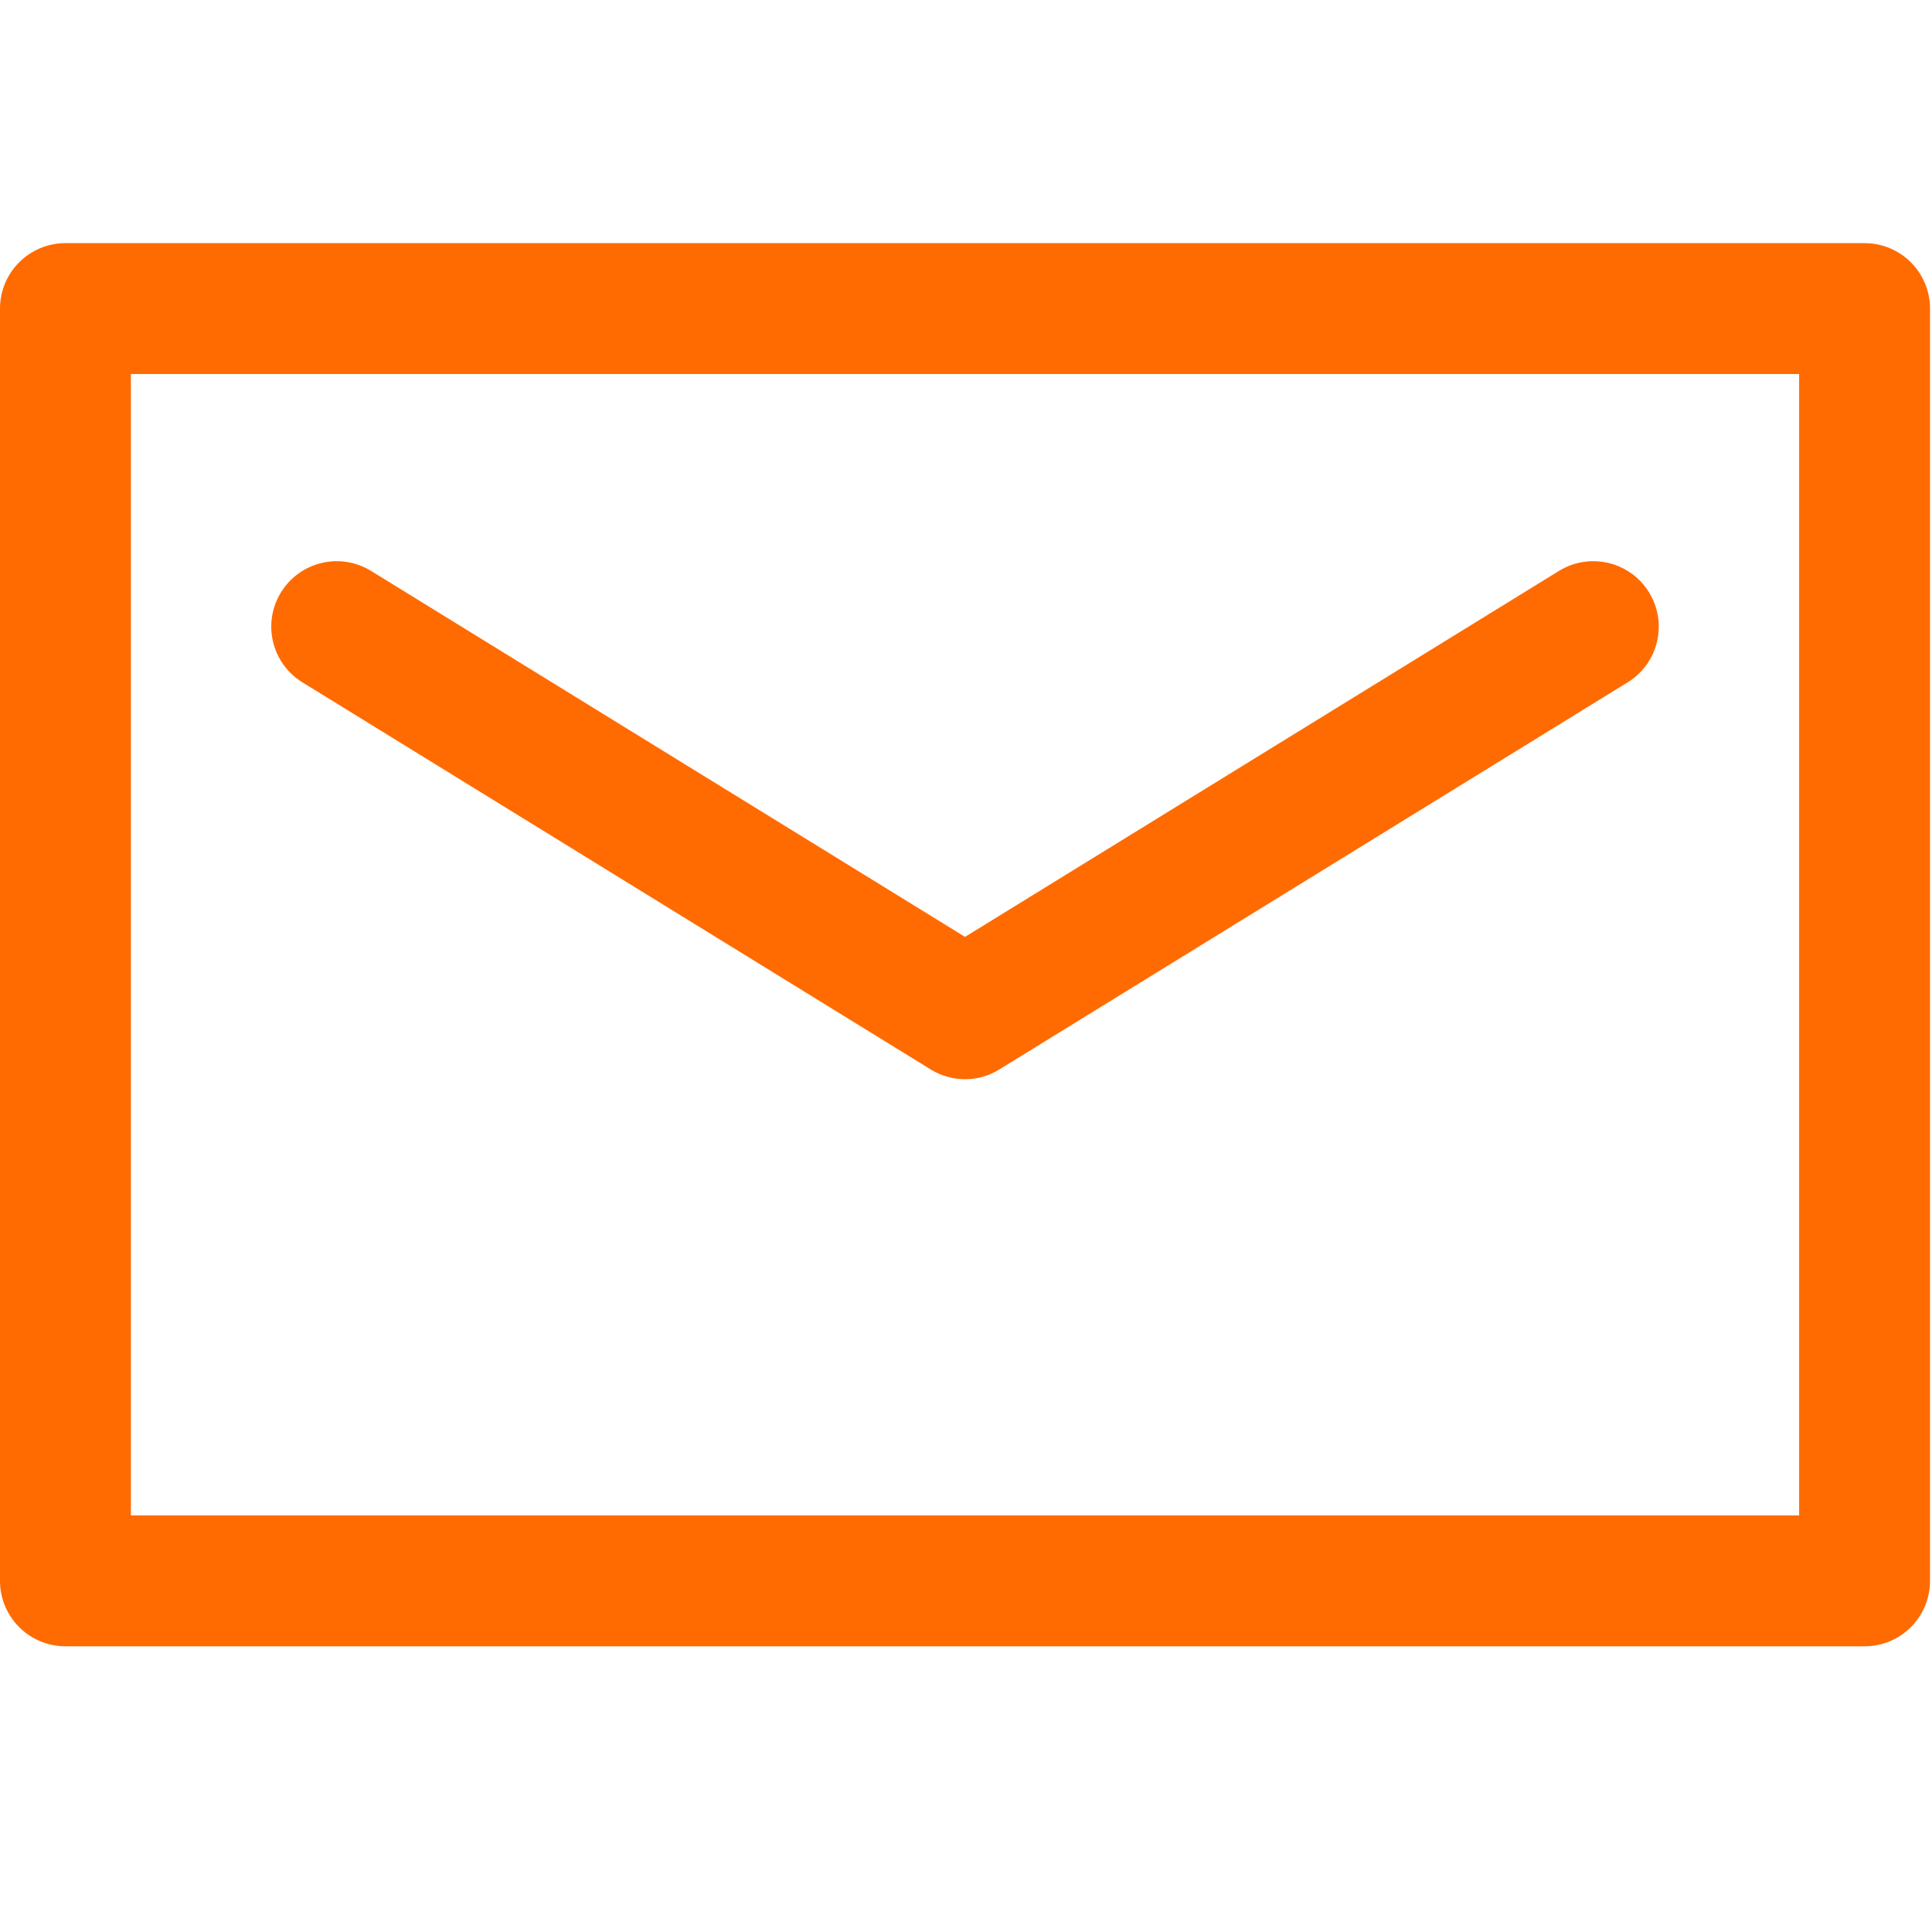
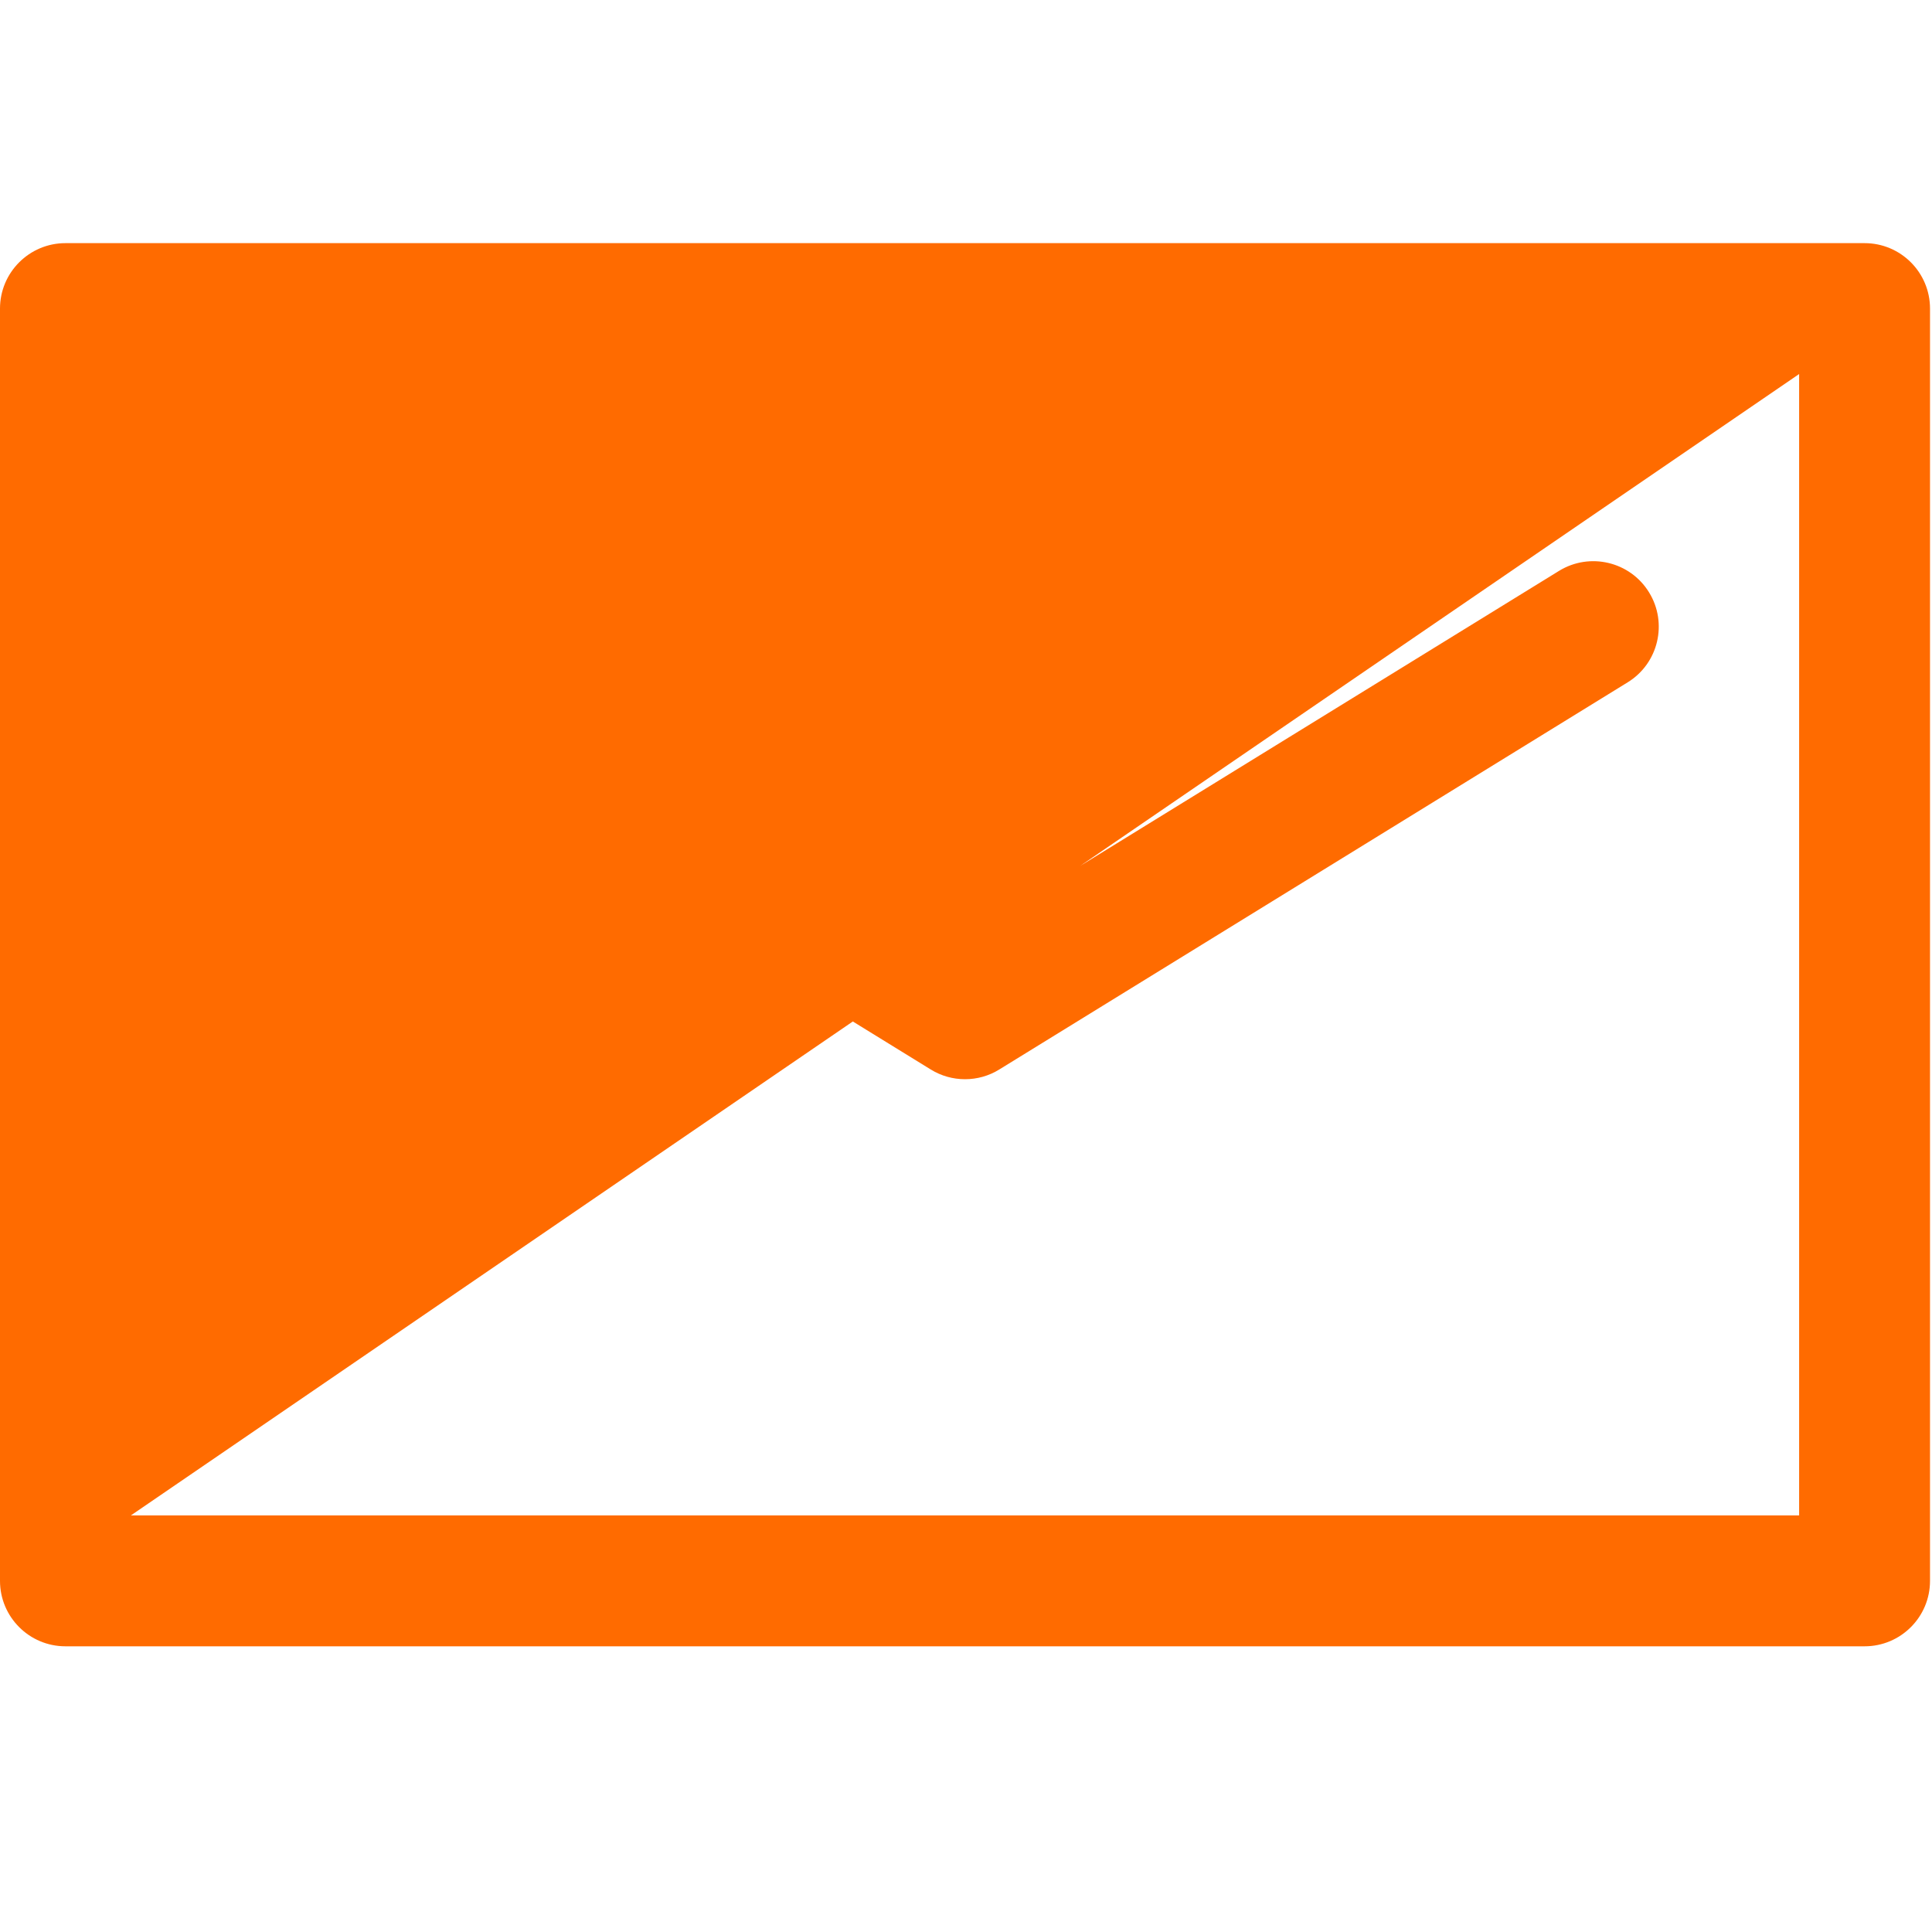
<svg xmlns="http://www.w3.org/2000/svg" width="40px" height="40px" viewBox="0 0 40 40" version="1.1">
  <g stroke="none" stroke-width="1" fill="none" fill-rule="evenodd">
    <g transform="translate(0, 5)" fill="#ff6b00" fill-rule="nonzero">
-       <path d="M38.604,0.034 C39.353,0.034 39.959,0.641 39.959,1.389 L39.959,27.73 C39.959,28.478 39.353,29.085 38.604,29.085 L1.355,29.085 C0.607,29.085 1.42108547e-14,28.478 1.42108547e-14,27.73 L1.42108547e-14,1.389 C1.42108547e-14,0.641 0.607,0.034 1.355,0.034 L38.604,0.034 Z M37.249,26.375 L37.249,2.744 L2.71,2.744 L2.71,26.375 L37.249,26.375 Z M6.261,9.127 C5.624,8.735 5.425,7.9 5.818,7.263 C6.211,6.626 7.045,6.428 7.682,6.82 L19.98,14.397 L32.277,6.82 C32.914,6.428 33.749,6.626 34.141,7.263 C34.534,7.9 34.336,8.735 33.699,9.127 L20.69,17.142 C20.473,17.277 20.226,17.344 19.98,17.344 C19.733,17.344 19.487,17.277 19.269,17.142 L6.261,9.127 Z" id="Combined-Shape" />
+       <path d="M38.604,0.034 C39.353,0.034 39.959,0.641 39.959,1.389 L39.959,27.73 C39.959,28.478 39.353,29.085 38.604,29.085 L1.355,29.085 C0.607,29.085 1.42108547e-14,28.478 1.42108547e-14,27.73 L1.42108547e-14,1.389 C1.42108547e-14,0.641 0.607,0.034 1.355,0.034 L38.604,0.034 Z M37.249,26.375 L37.249,2.744 L2.71,26.375 L37.249,26.375 Z M6.261,9.127 C5.624,8.735 5.425,7.9 5.818,7.263 C6.211,6.626 7.045,6.428 7.682,6.82 L19.98,14.397 L32.277,6.82 C32.914,6.428 33.749,6.626 34.141,7.263 C34.534,7.9 34.336,8.735 33.699,9.127 L20.69,17.142 C20.473,17.277 20.226,17.344 19.98,17.344 C19.733,17.344 19.487,17.277 19.269,17.142 L6.261,9.127 Z" id="Combined-Shape" />
    </g>
  </g>
</svg>